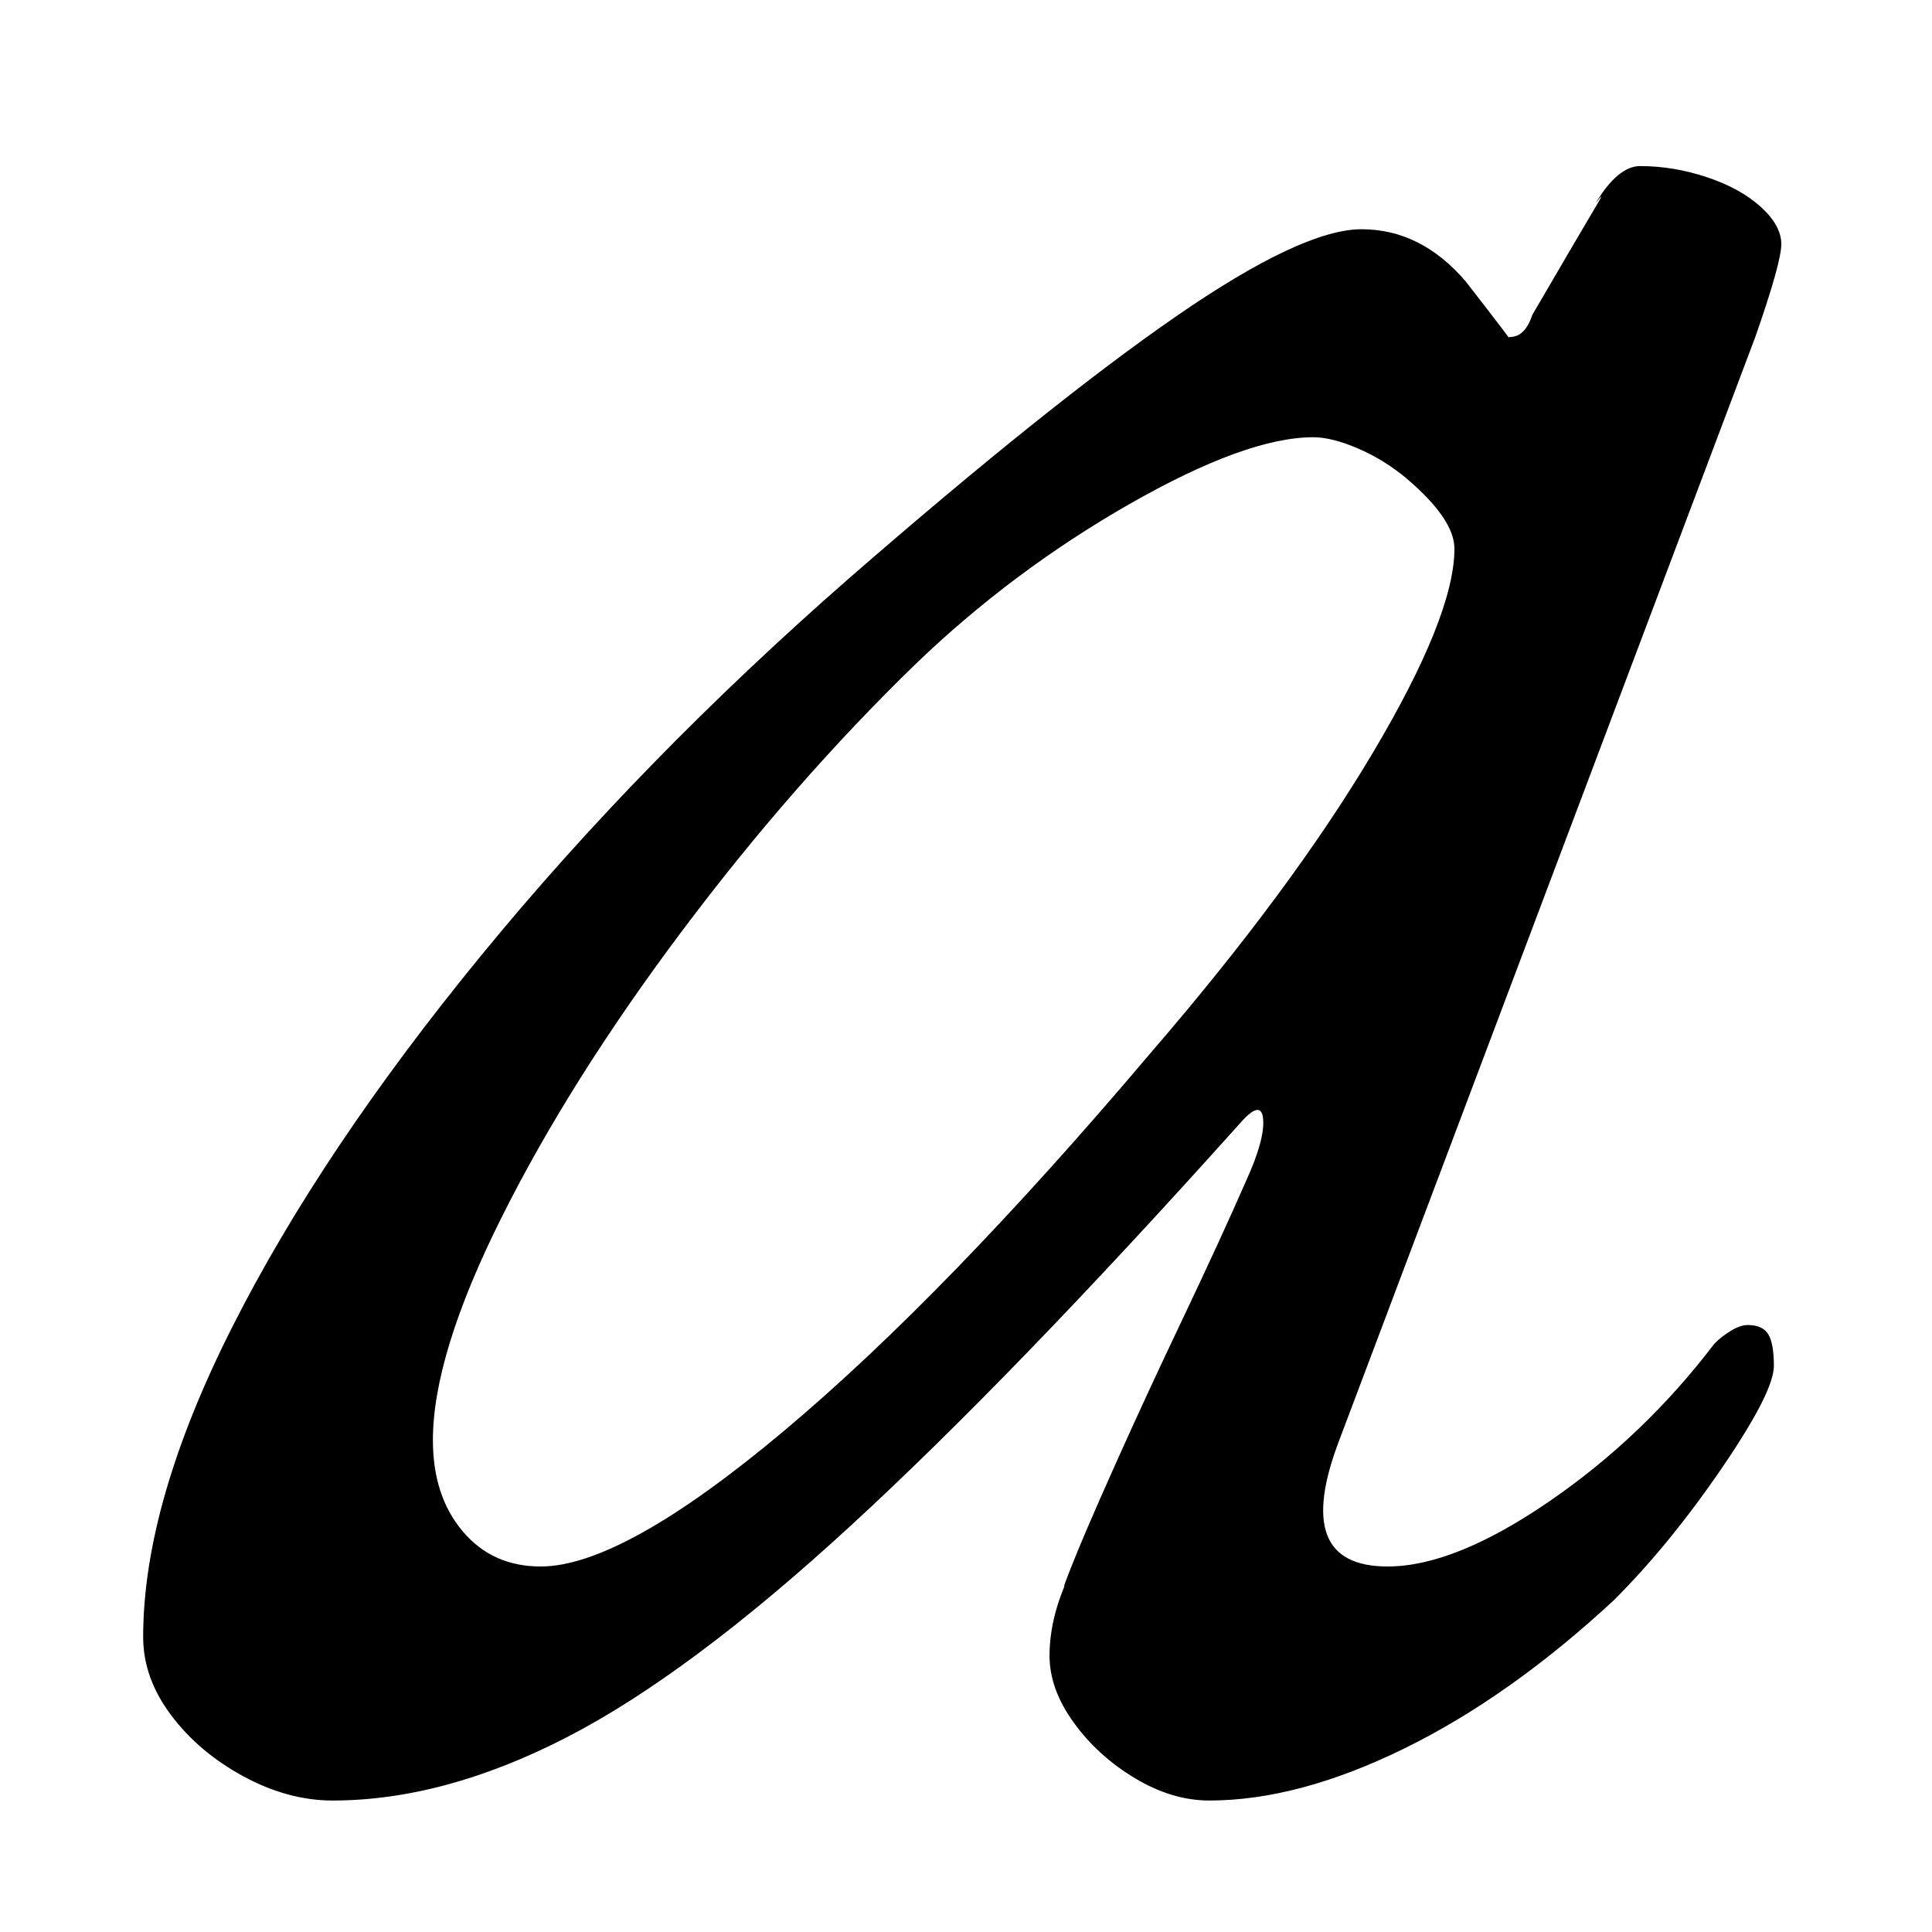
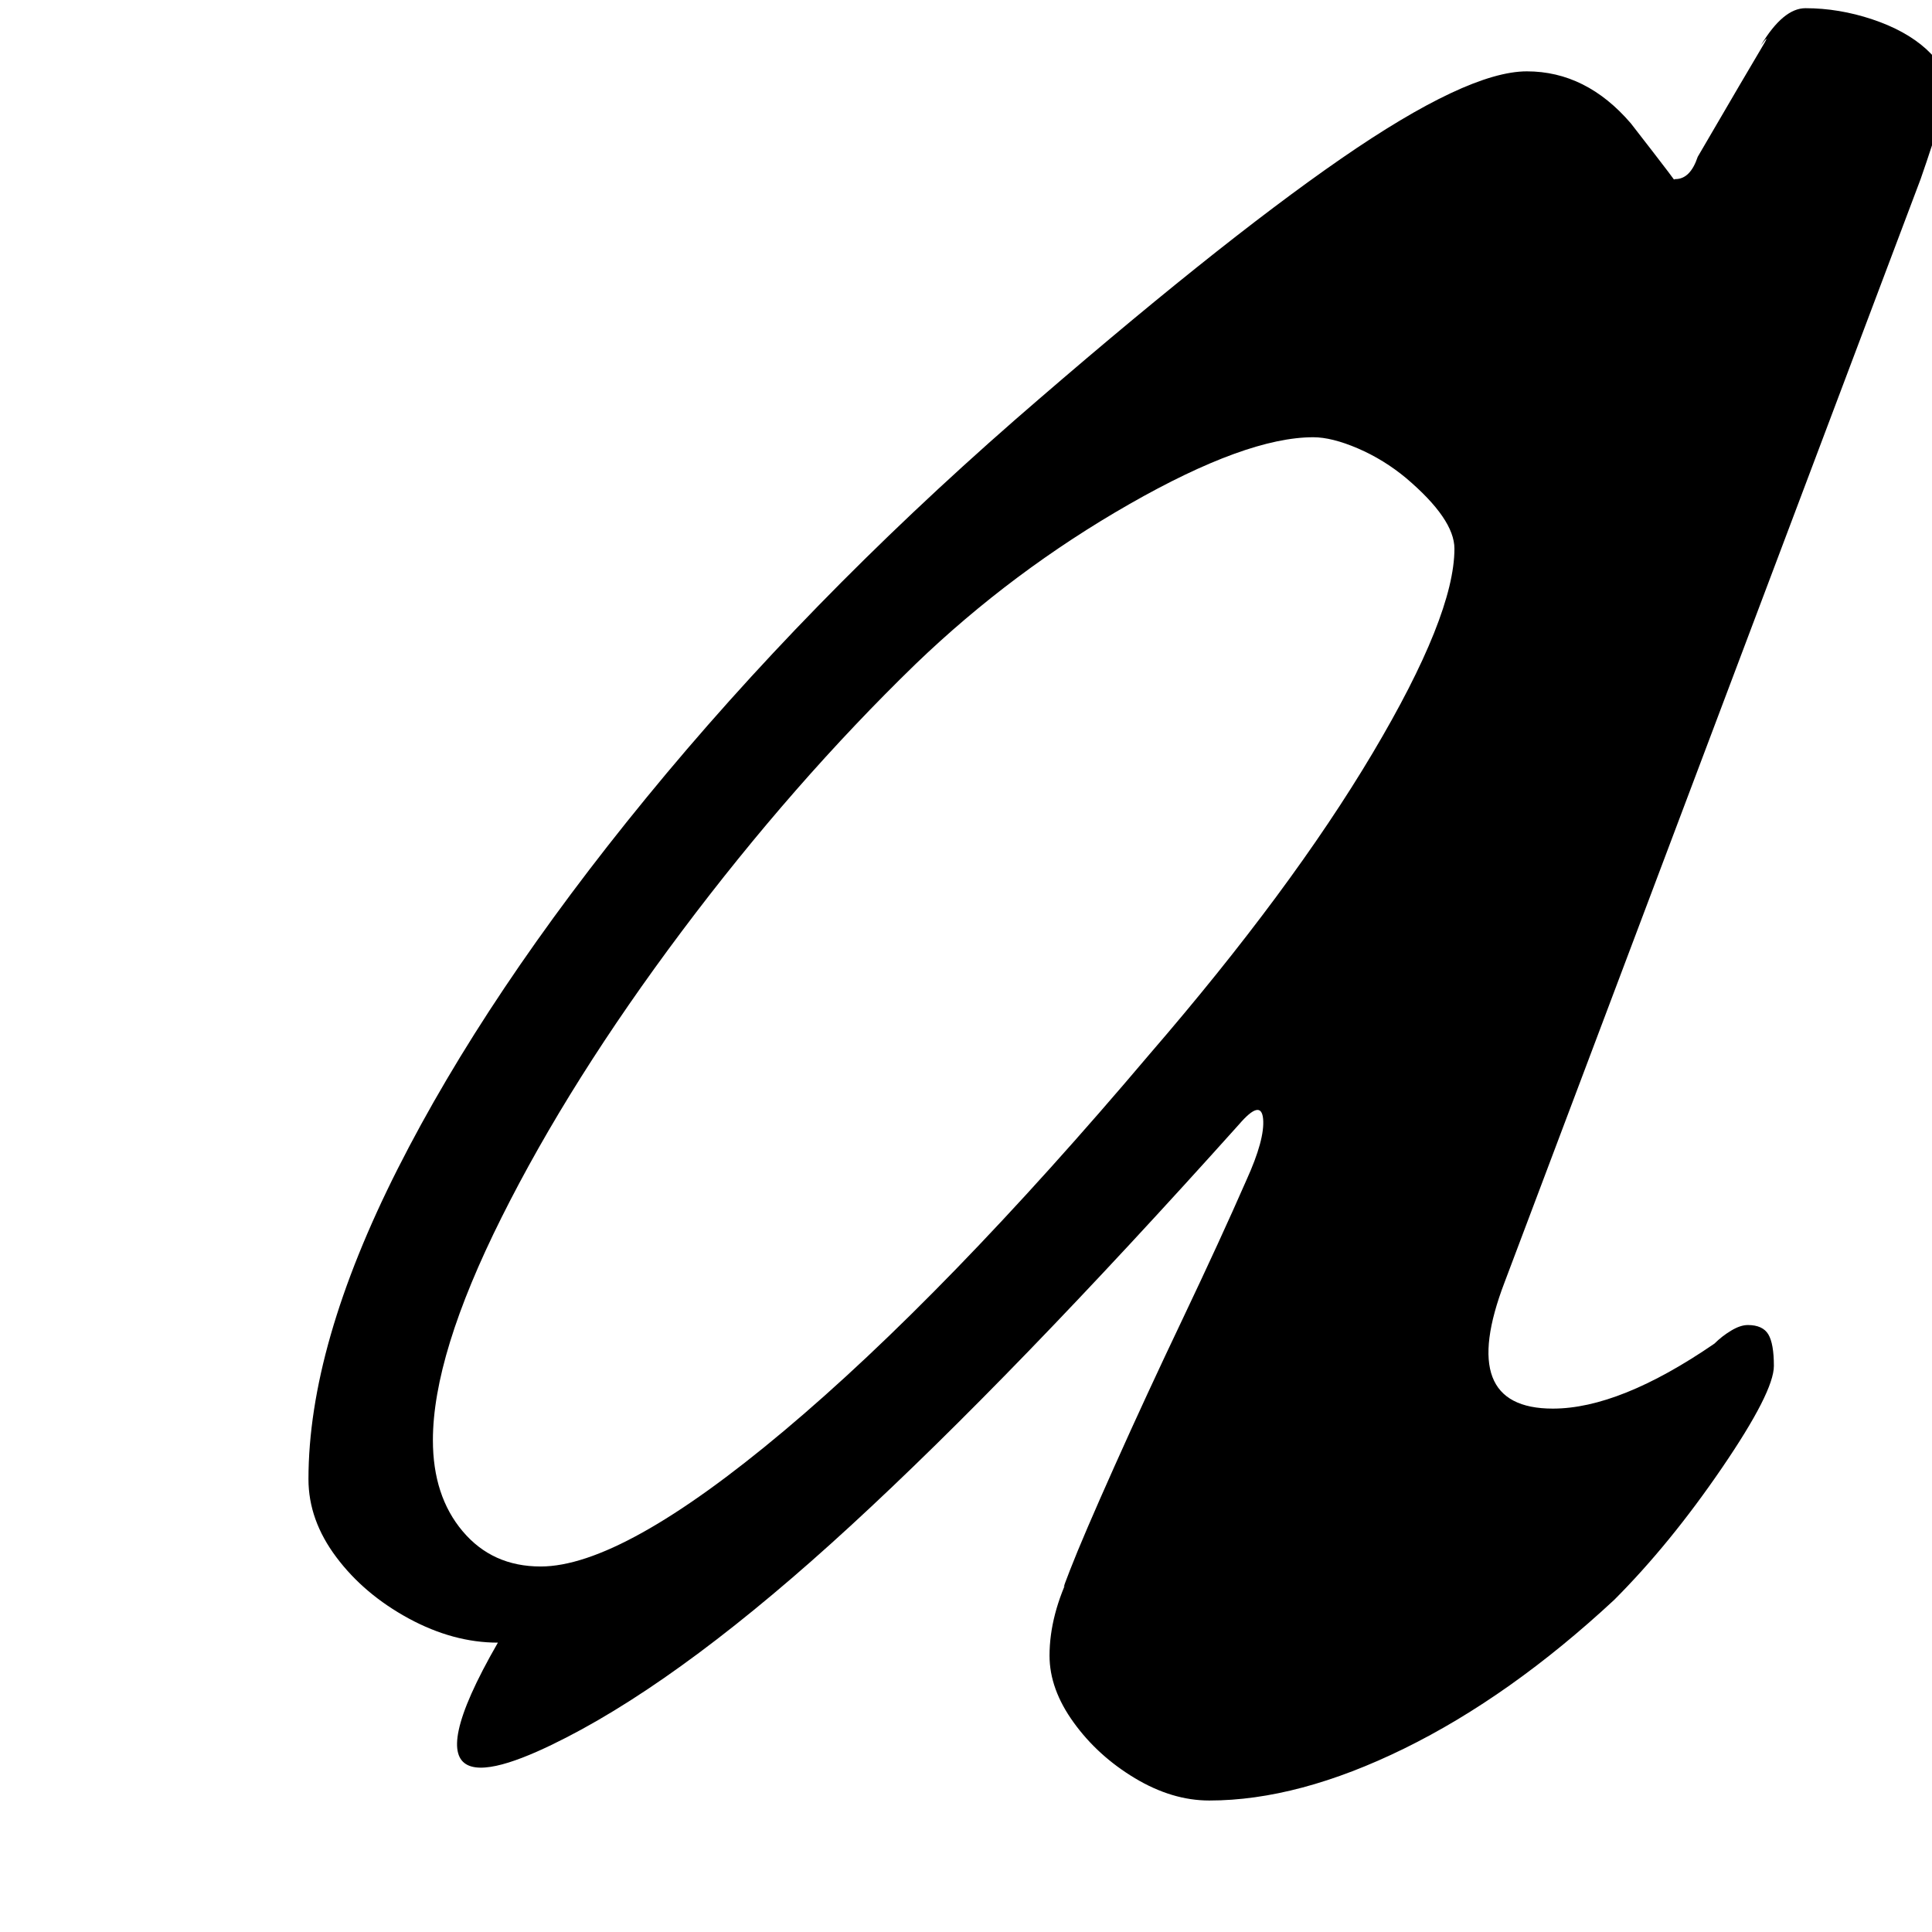
<svg xmlns="http://www.w3.org/2000/svg" version="1.1" id="Layer_1" x="0px" y="0px" viewBox="0 0 72.103 72.103" style="enable-background:new 0 0 72.103 72.103;" xml:space="preserve">
  <g>
-     <path d="M17.265,57.145c-0.74-0.877-1.109-2.01-1.109-3.396   c0-2.125,0.854-4.898,2.565-8.318c1.709-3.418,3.951-6.977,6.724-10.675   c2.772-3.695,5.683-7.022,8.733-9.981c2.402-2.309,5.06-4.298,7.971-5.961   c2.912-1.664,5.199-2.496,6.863-2.496c0.461,0,1.016,0.139,1.663,0.416   c0.646,0.278,1.248,0.648,1.802,1.109c1.2,1.018,1.803,1.896,1.803,2.634   c0,1.664-1.018,4.207-3.05,7.625c-2.034,3.42-4.807,7.163-8.318,11.229   c-5.084,6.009-9.635,10.698-13.655,14.071c-4.02,3.375-7.049,5.06-9.08,5.06   C18.974,58.462,18.004,58.024,17.265,57.145 M21.147,64.839   c3.05-1.57,6.585-4.204,10.605-7.902c4.02-3.695,8.849-8.686,14.487-14.972   c0.555-0.645,0.853-0.715,0.901-0.208c0.046,0.509-0.162,1.272-0.624,2.288   c-0.647,1.479-1.434,3.188-2.356,5.129c-0.925,1.941-1.781,3.79-2.565,5.545   c-0.786,1.757-1.341,3.05-1.664,3.882c-0.325,0.831-0.301,0.831,0.07,0   c-0.555,1.109-0.832,2.172-0.832,3.188c0,0.832,0.299,1.664,0.901,2.495   c0.6,0.832,1.362,1.525,2.287,2.08c0.923,0.554,1.848,0.832,2.773,0.832   c2.218,0,4.644-0.648,7.278-1.941c2.634-1.293,5.244-3.141,7.833-5.545   c1.386-1.387,2.725-3.026,4.02-4.922c1.293-1.893,1.941-3.164,1.941-3.812   c0-0.555-0.07-0.947-0.208-1.178c-0.139-0.23-0.394-0.347-0.763-0.347   c-0.186,0-0.394,0.069-0.623,0.208c-0.232,0.139-0.44,0.301-0.624,0.485   c-1.757,2.311-3.813,4.276-6.169,5.892c-2.357,1.618-4.367,2.426-6.031,2.426   c-2.404,0-3.004-1.57-1.802-4.713l15.527-41.173   c0.645-1.848,0.97-3.003,0.97-3.466c0-0.462-0.256-0.923-0.762-1.387   c-0.509-0.461-1.179-0.831-2.011-1.109c-0.831-0.277-1.663-0.416-2.495-0.416   c-0.554,0-1.109,0.464-1.663,1.387c0.277-0.368,0.277-0.323,0,0.138   c-0.278,0.464-1.064,1.803-2.357,4.021c-0.093,0.277-0.208,0.485-0.347,0.624   c-0.138,0.138-0.301,0.208-0.485,0.208c-0.093,0-0.069,0.069,0.069,0.207   c0.139,0.139-0.439-0.623-1.733-2.287c-1.109-1.293-2.404-1.941-3.881-1.941   c-1.48,0-3.791,1.088-6.932,3.258c-3.143,2.173-7.208,5.43-12.199,9.773   c-5.177,4.53-9.752,9.219-13.724,14.071c-3.975,4.852-7.071,9.475-9.289,13.863   c-2.218,4.391-3.327,8.249-3.327,11.576c0,1.018,0.347,1.988,1.04,2.911   c0.693,0.925,1.594,1.685,2.703,2.288c1.109,0.6,2.218,0.901,3.327,0.901   C15.186,67.196,18.097,66.409,21.147,64.839" />
+     <path d="M17.265,57.145c-0.74-0.877-1.109-2.01-1.109-3.396   c0-2.125,0.854-4.898,2.565-8.318c1.709-3.418,3.951-6.977,6.724-10.675   c2.772-3.695,5.683-7.022,8.733-9.981c2.402-2.309,5.06-4.298,7.971-5.961   c2.912-1.664,5.199-2.496,6.863-2.496c0.461,0,1.016,0.139,1.663,0.416   c0.646,0.278,1.248,0.648,1.802,1.109c1.2,1.018,1.803,1.896,1.803,2.634   c0,1.664-1.018,4.207-3.05,7.625c-2.034,3.42-4.807,7.163-8.318,11.229   c-5.084,6.009-9.635,10.698-13.655,14.071c-4.02,3.375-7.049,5.06-9.08,5.06   C18.974,58.462,18.004,58.024,17.265,57.145 M21.147,64.839   c3.05-1.57,6.585-4.204,10.605-7.902c4.02-3.695,8.849-8.686,14.487-14.972   c0.555-0.645,0.853-0.715,0.901-0.208c0.046,0.509-0.162,1.272-0.624,2.288   c-0.647,1.479-1.434,3.188-2.356,5.129c-0.925,1.941-1.781,3.79-2.565,5.545   c-0.786,1.757-1.341,3.05-1.664,3.882c-0.325,0.831-0.301,0.831,0.07,0   c-0.555,1.109-0.832,2.172-0.832,3.188c0,0.832,0.299,1.664,0.901,2.495   c0.6,0.832,1.362,1.525,2.287,2.08c0.923,0.554,1.848,0.832,2.773,0.832   c2.218,0,4.644-0.648,7.278-1.941c2.634-1.293,5.244-3.141,7.833-5.545   c1.386-1.387,2.725-3.026,4.02-4.922c1.293-1.893,1.941-3.164,1.941-3.812   c0-0.555-0.07-0.947-0.208-1.178c-0.139-0.23-0.394-0.347-0.763-0.347   c-0.186,0-0.394,0.069-0.623,0.208c-0.232,0.139-0.44,0.301-0.624,0.485   c-2.357,1.618-4.367,2.426-6.031,2.426   c-2.404,0-3.004-1.57-1.802-4.713l15.527-41.173   c0.645-1.848,0.97-3.003,0.97-3.466c0-0.462-0.256-0.923-0.762-1.387   c-0.509-0.461-1.179-0.831-2.011-1.109c-0.831-0.277-1.663-0.416-2.495-0.416   c-0.554,0-1.109,0.464-1.663,1.387c0.277-0.368,0.277-0.323,0,0.138   c-0.278,0.464-1.064,1.803-2.357,4.021c-0.093,0.277-0.208,0.485-0.347,0.624   c-0.138,0.138-0.301,0.208-0.485,0.208c-0.093,0-0.069,0.069,0.069,0.207   c0.139,0.139-0.439-0.623-1.733-2.287c-1.109-1.293-2.404-1.941-3.881-1.941   c-1.48,0-3.791,1.088-6.932,3.258c-3.143,2.173-7.208,5.43-12.199,9.773   c-5.177,4.53-9.752,9.219-13.724,14.071c-3.975,4.852-7.071,9.475-9.289,13.863   c-2.218,4.391-3.327,8.249-3.327,11.576c0,1.018,0.347,1.988,1.04,2.911   c0.693,0.925,1.594,1.685,2.703,2.288c1.109,0.6,2.218,0.901,3.327,0.901   C15.186,67.196,18.097,66.409,21.147,64.839" />
  </g>
</svg>